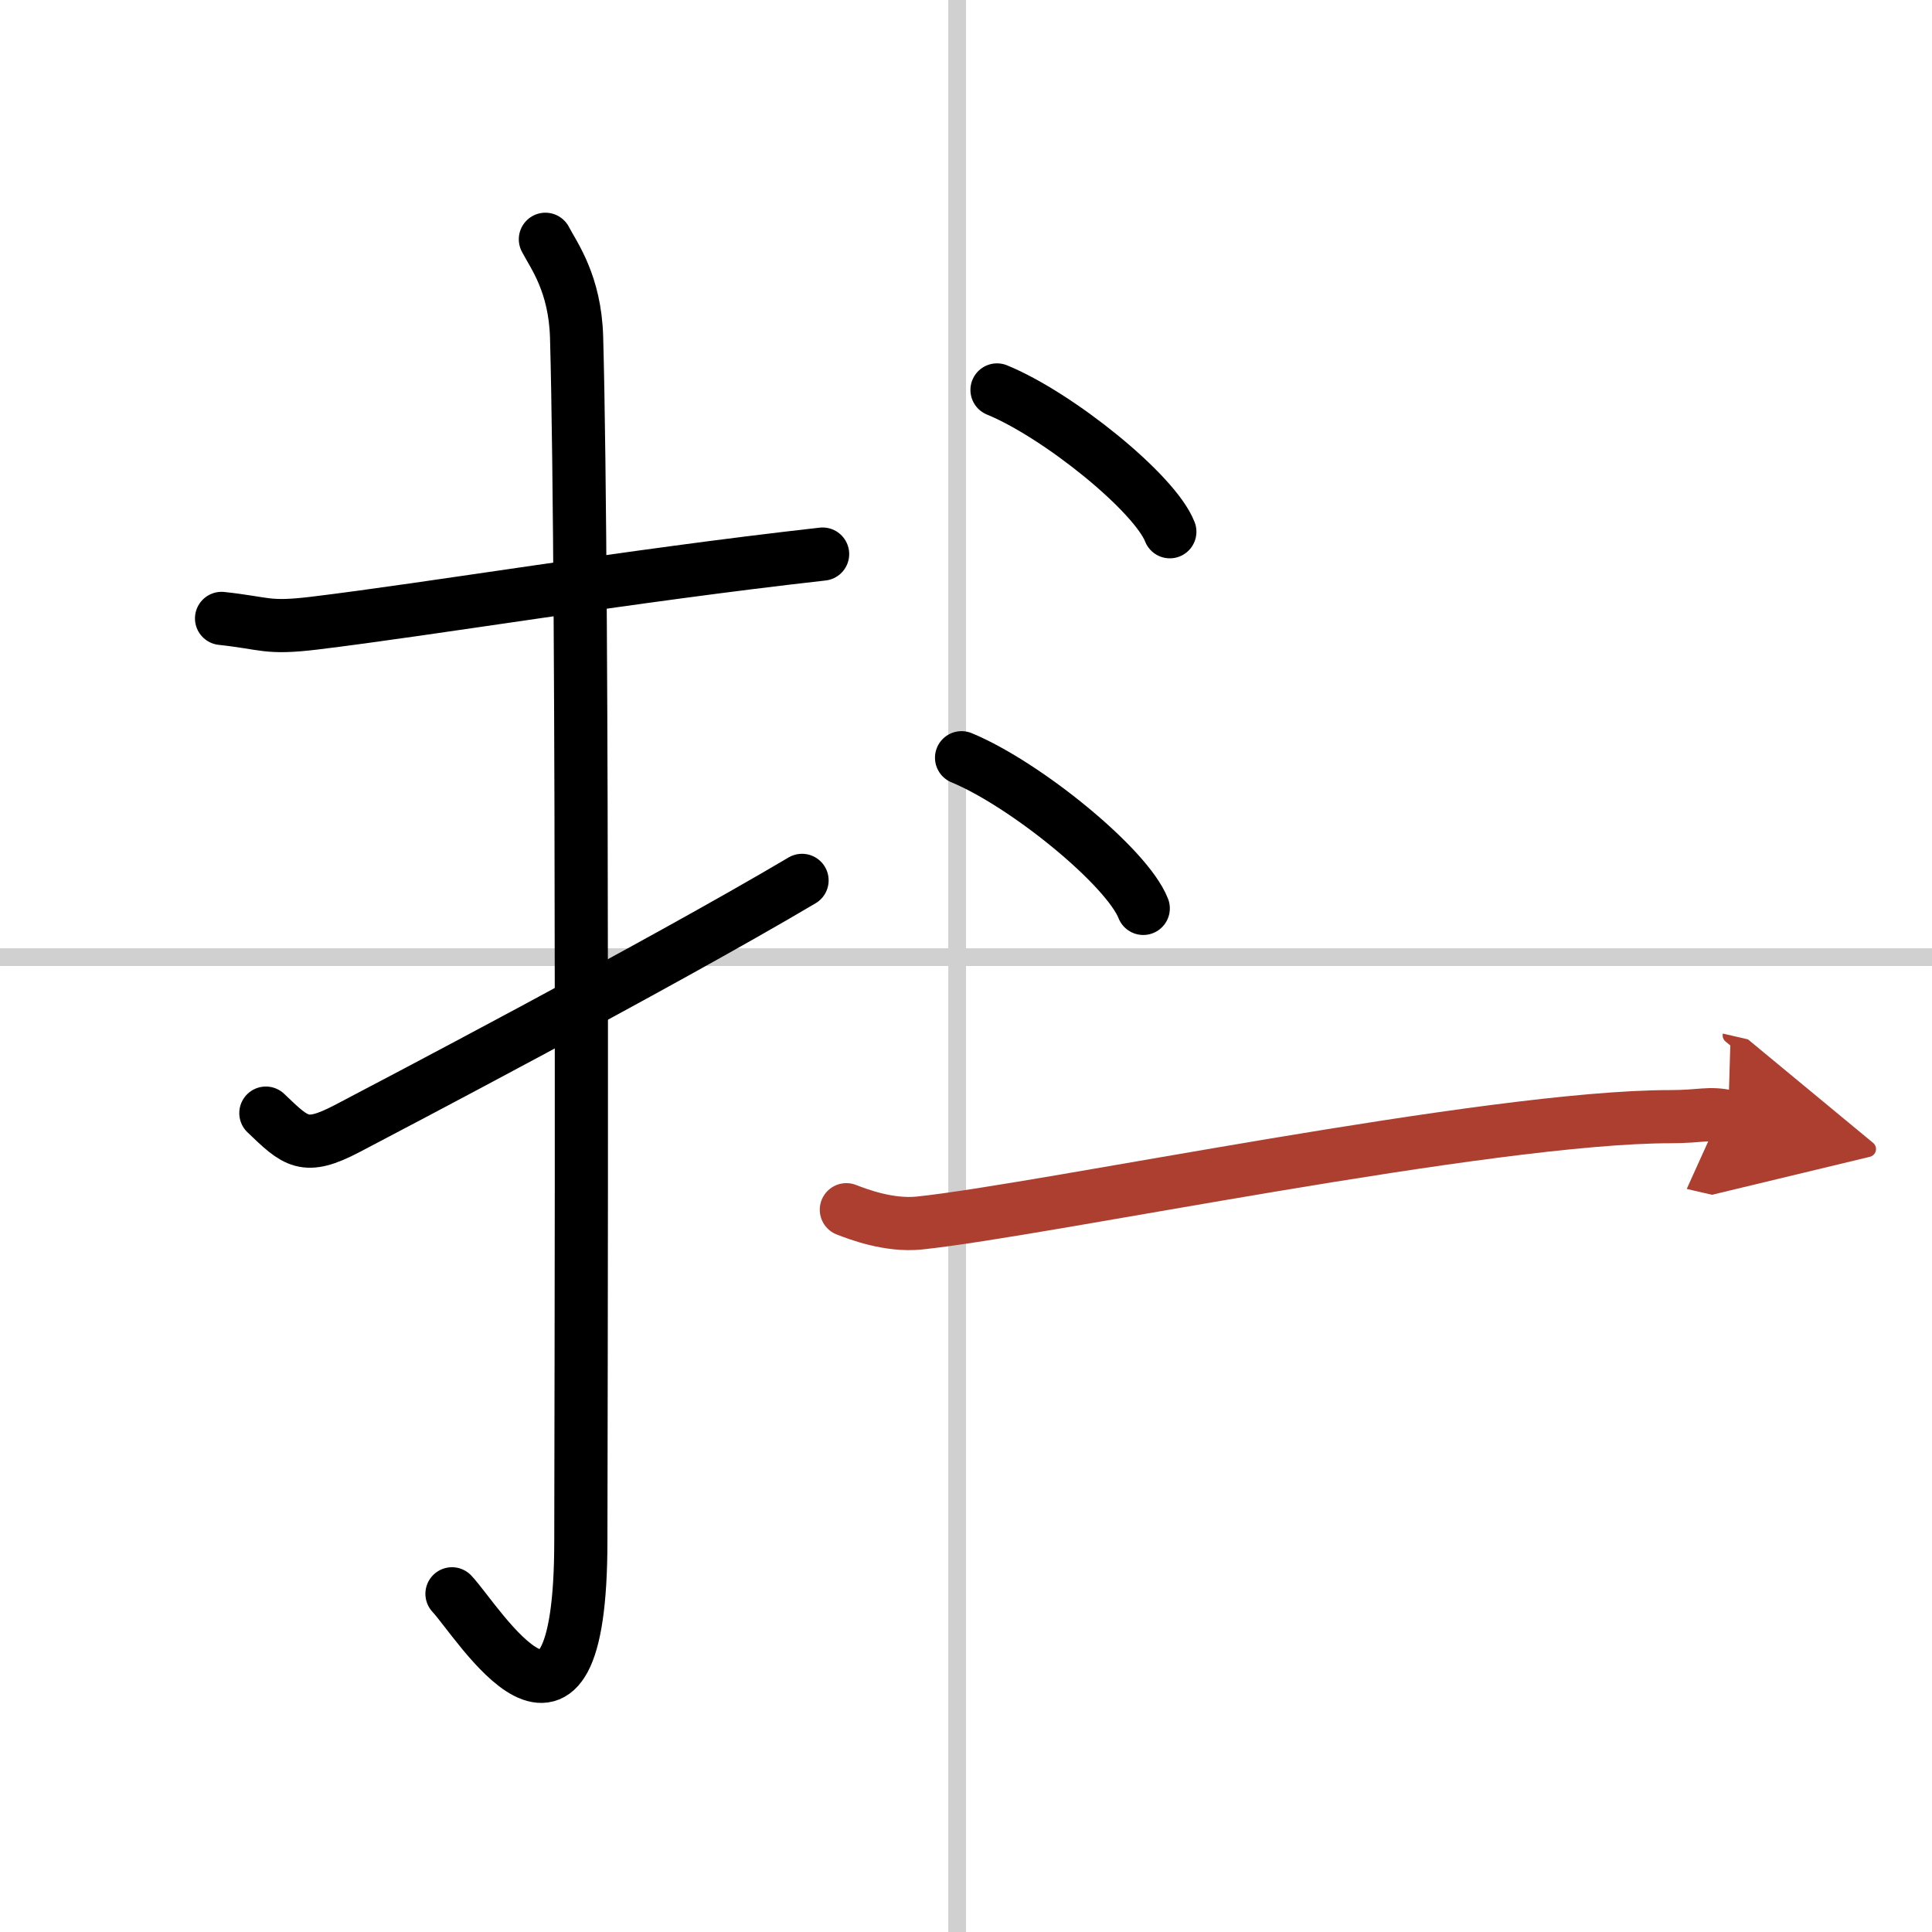
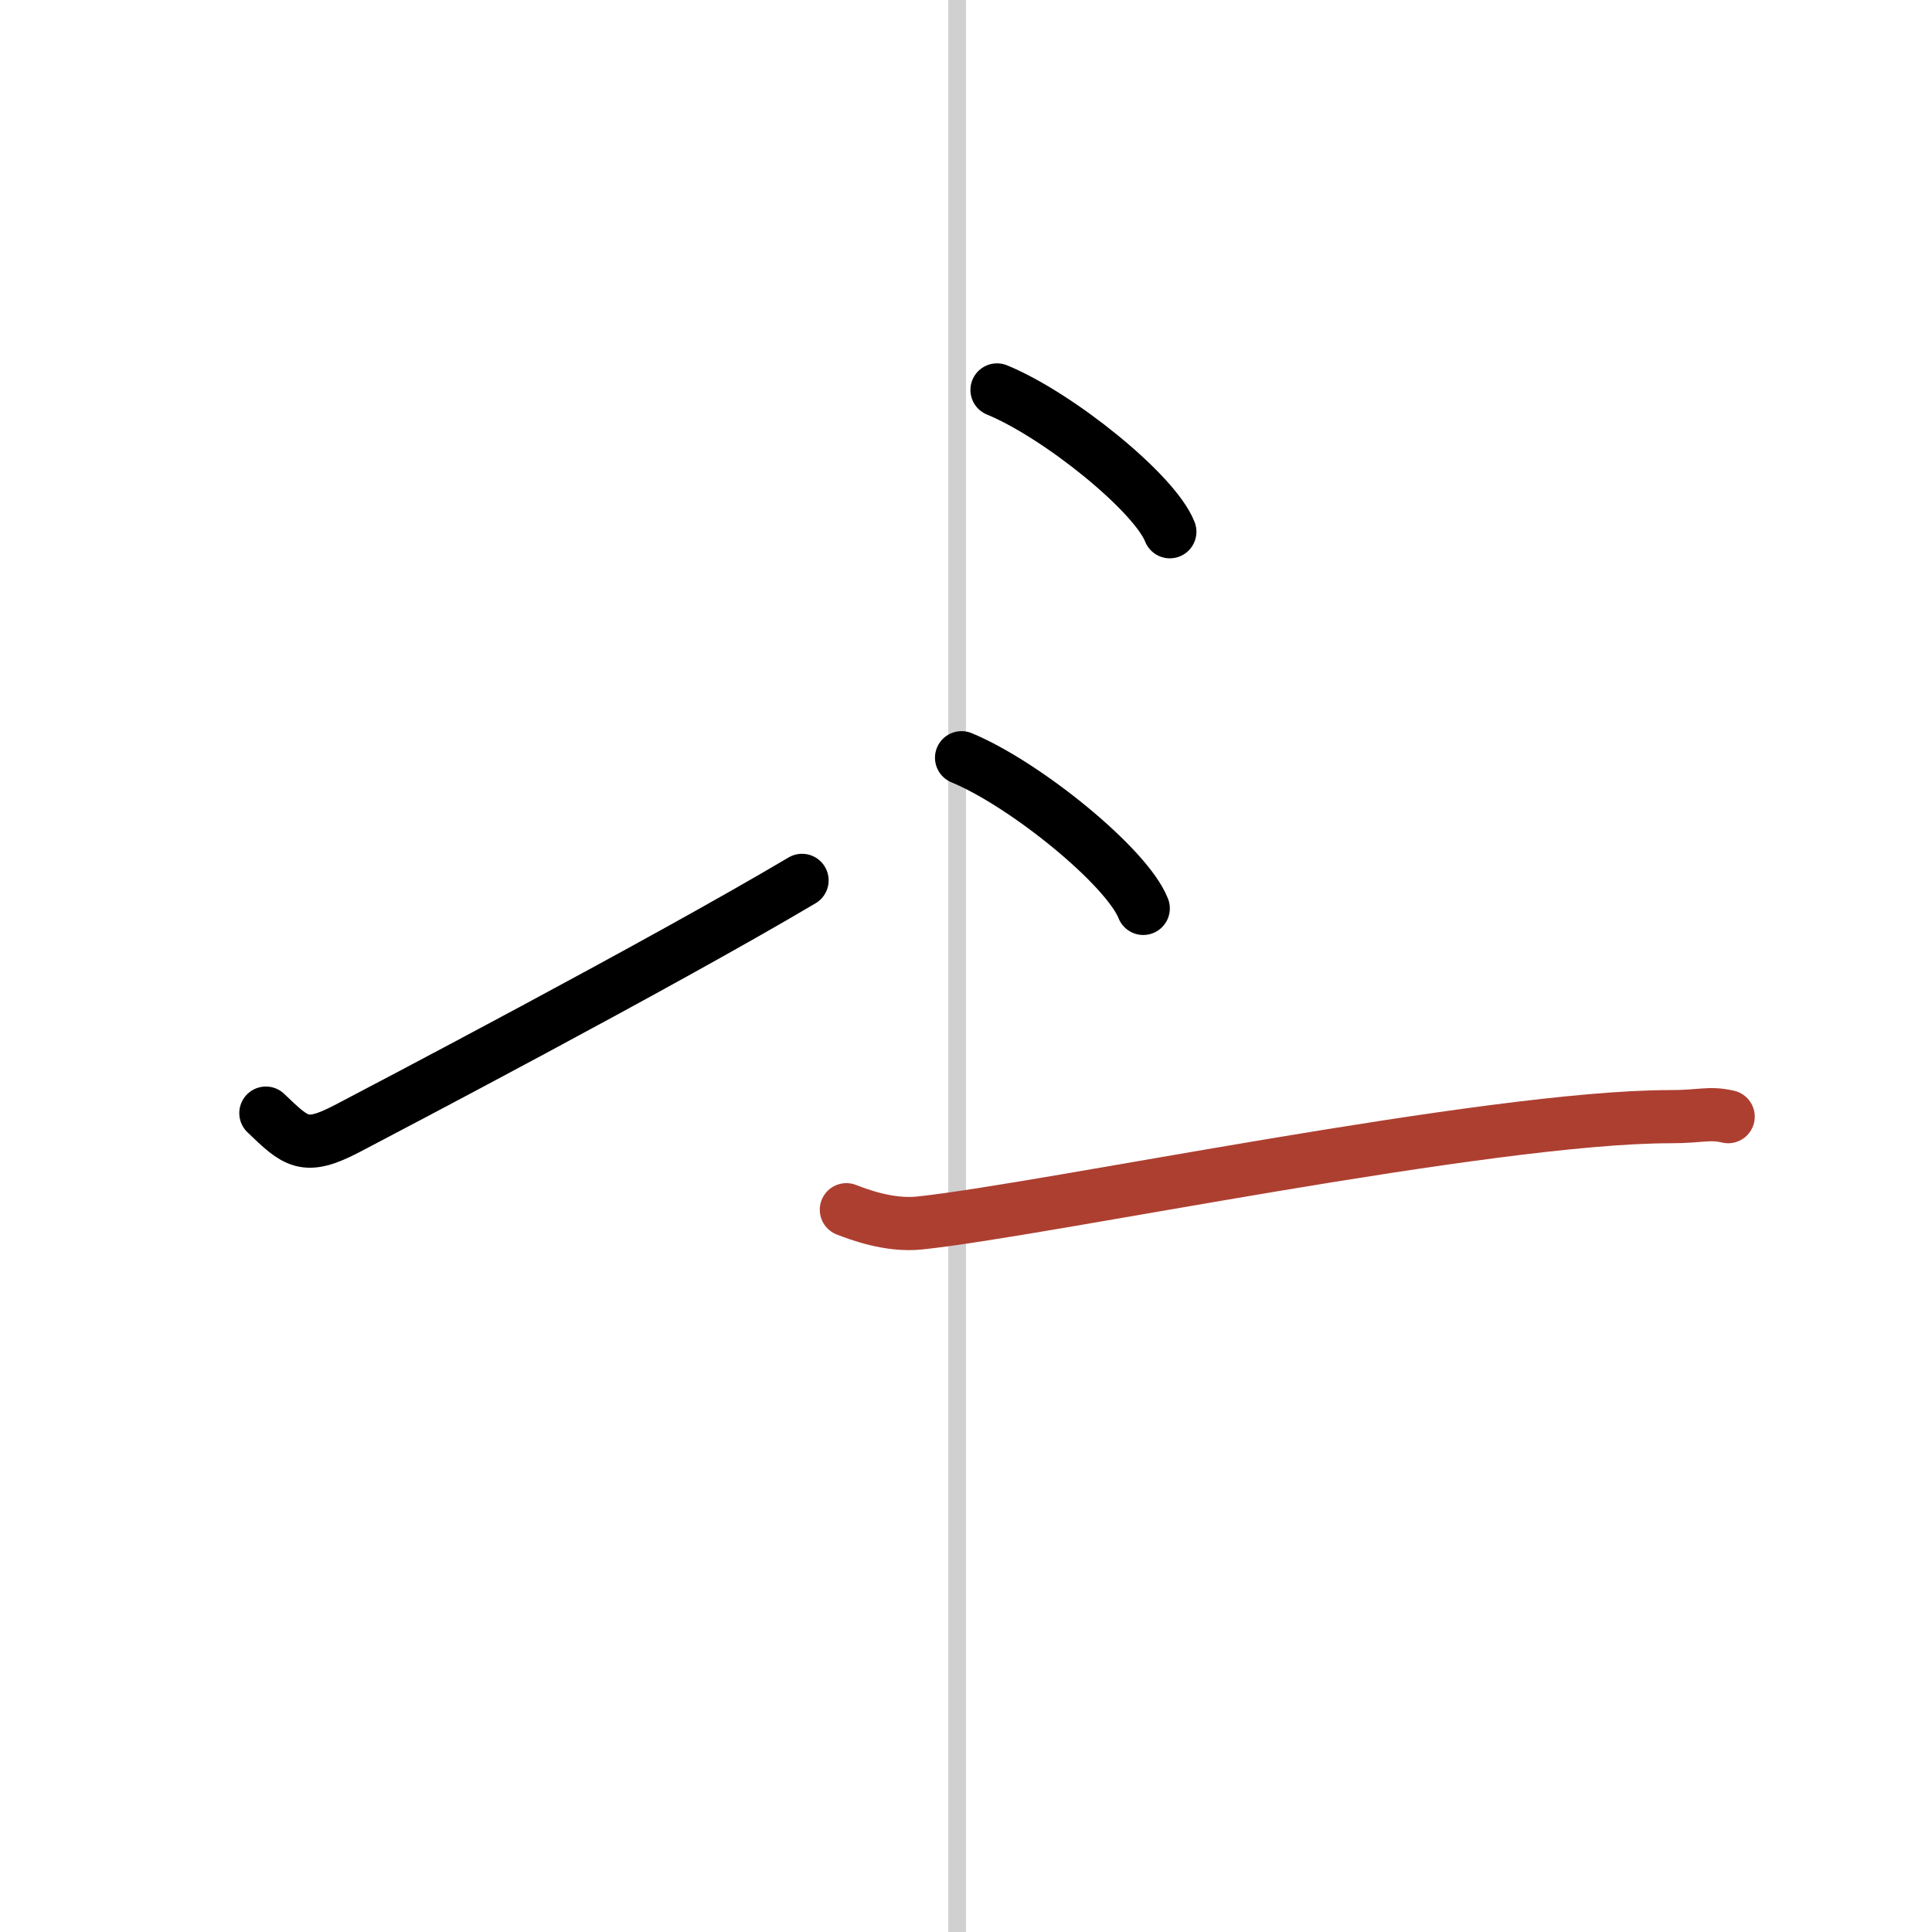
<svg xmlns="http://www.w3.org/2000/svg" width="400" height="400" viewBox="0 0 109 109">
  <defs>
    <marker id="a" markerWidth="4" orient="auto" refX="1" refY="5" viewBox="0 0 10 10">
-       <polyline points="0 0 10 5 0 10 1 5" fill="#ad3f31" stroke="#ad3f31" />
-     </marker>
+       </marker>
  </defs>
  <g fill="none" stroke="#000" stroke-linecap="round" stroke-linejoin="round" stroke-width="3">
    <rect width="100%" height="100%" fill="#fff" stroke="#fff" />
    <line x1="54" x2="54" y2="109" stroke="#d0d0d0" stroke-width="1" />
-     <line x2="109" y1="54" y2="54" stroke="#d0d0d0" stroke-width="1" />
-     <path d="m12.5 34.89c2.51 0.27 2.53 0.59 5.21 0.27 6.62-0.8 17.66-2.66 28.7-3.9" />
-     <path d="m30.77 13.5c0.48 0.92 1.67 2.49 1.76 5.52 0.4 14.55 0.24 62.94 0.24 67.9 0 14.25-5.82 4.53-7.27 3" />
    <path d="m15 62.8c1.72 1.65 2.19 2.12 4.57 0.88 1.91-1 17.58-9.21 25.68-14.01" />
    <path d="m56.25 22c3.44 1.41 8.89 5.8 9.75 8" />
    <path d="m54.25 42.75c3.62 1.5 9.34 6.17 10.25 8.5" />
    <path d="M47.75,68.25c0.65,0.25,2.4,0.93,4.13,0.75C59,68.25,84,63,94.24,63c1.74,0,2.18-0.25,3.26,0" marker-end="url(#a)" stroke="#ad3f31" />
  </g>
</svg>